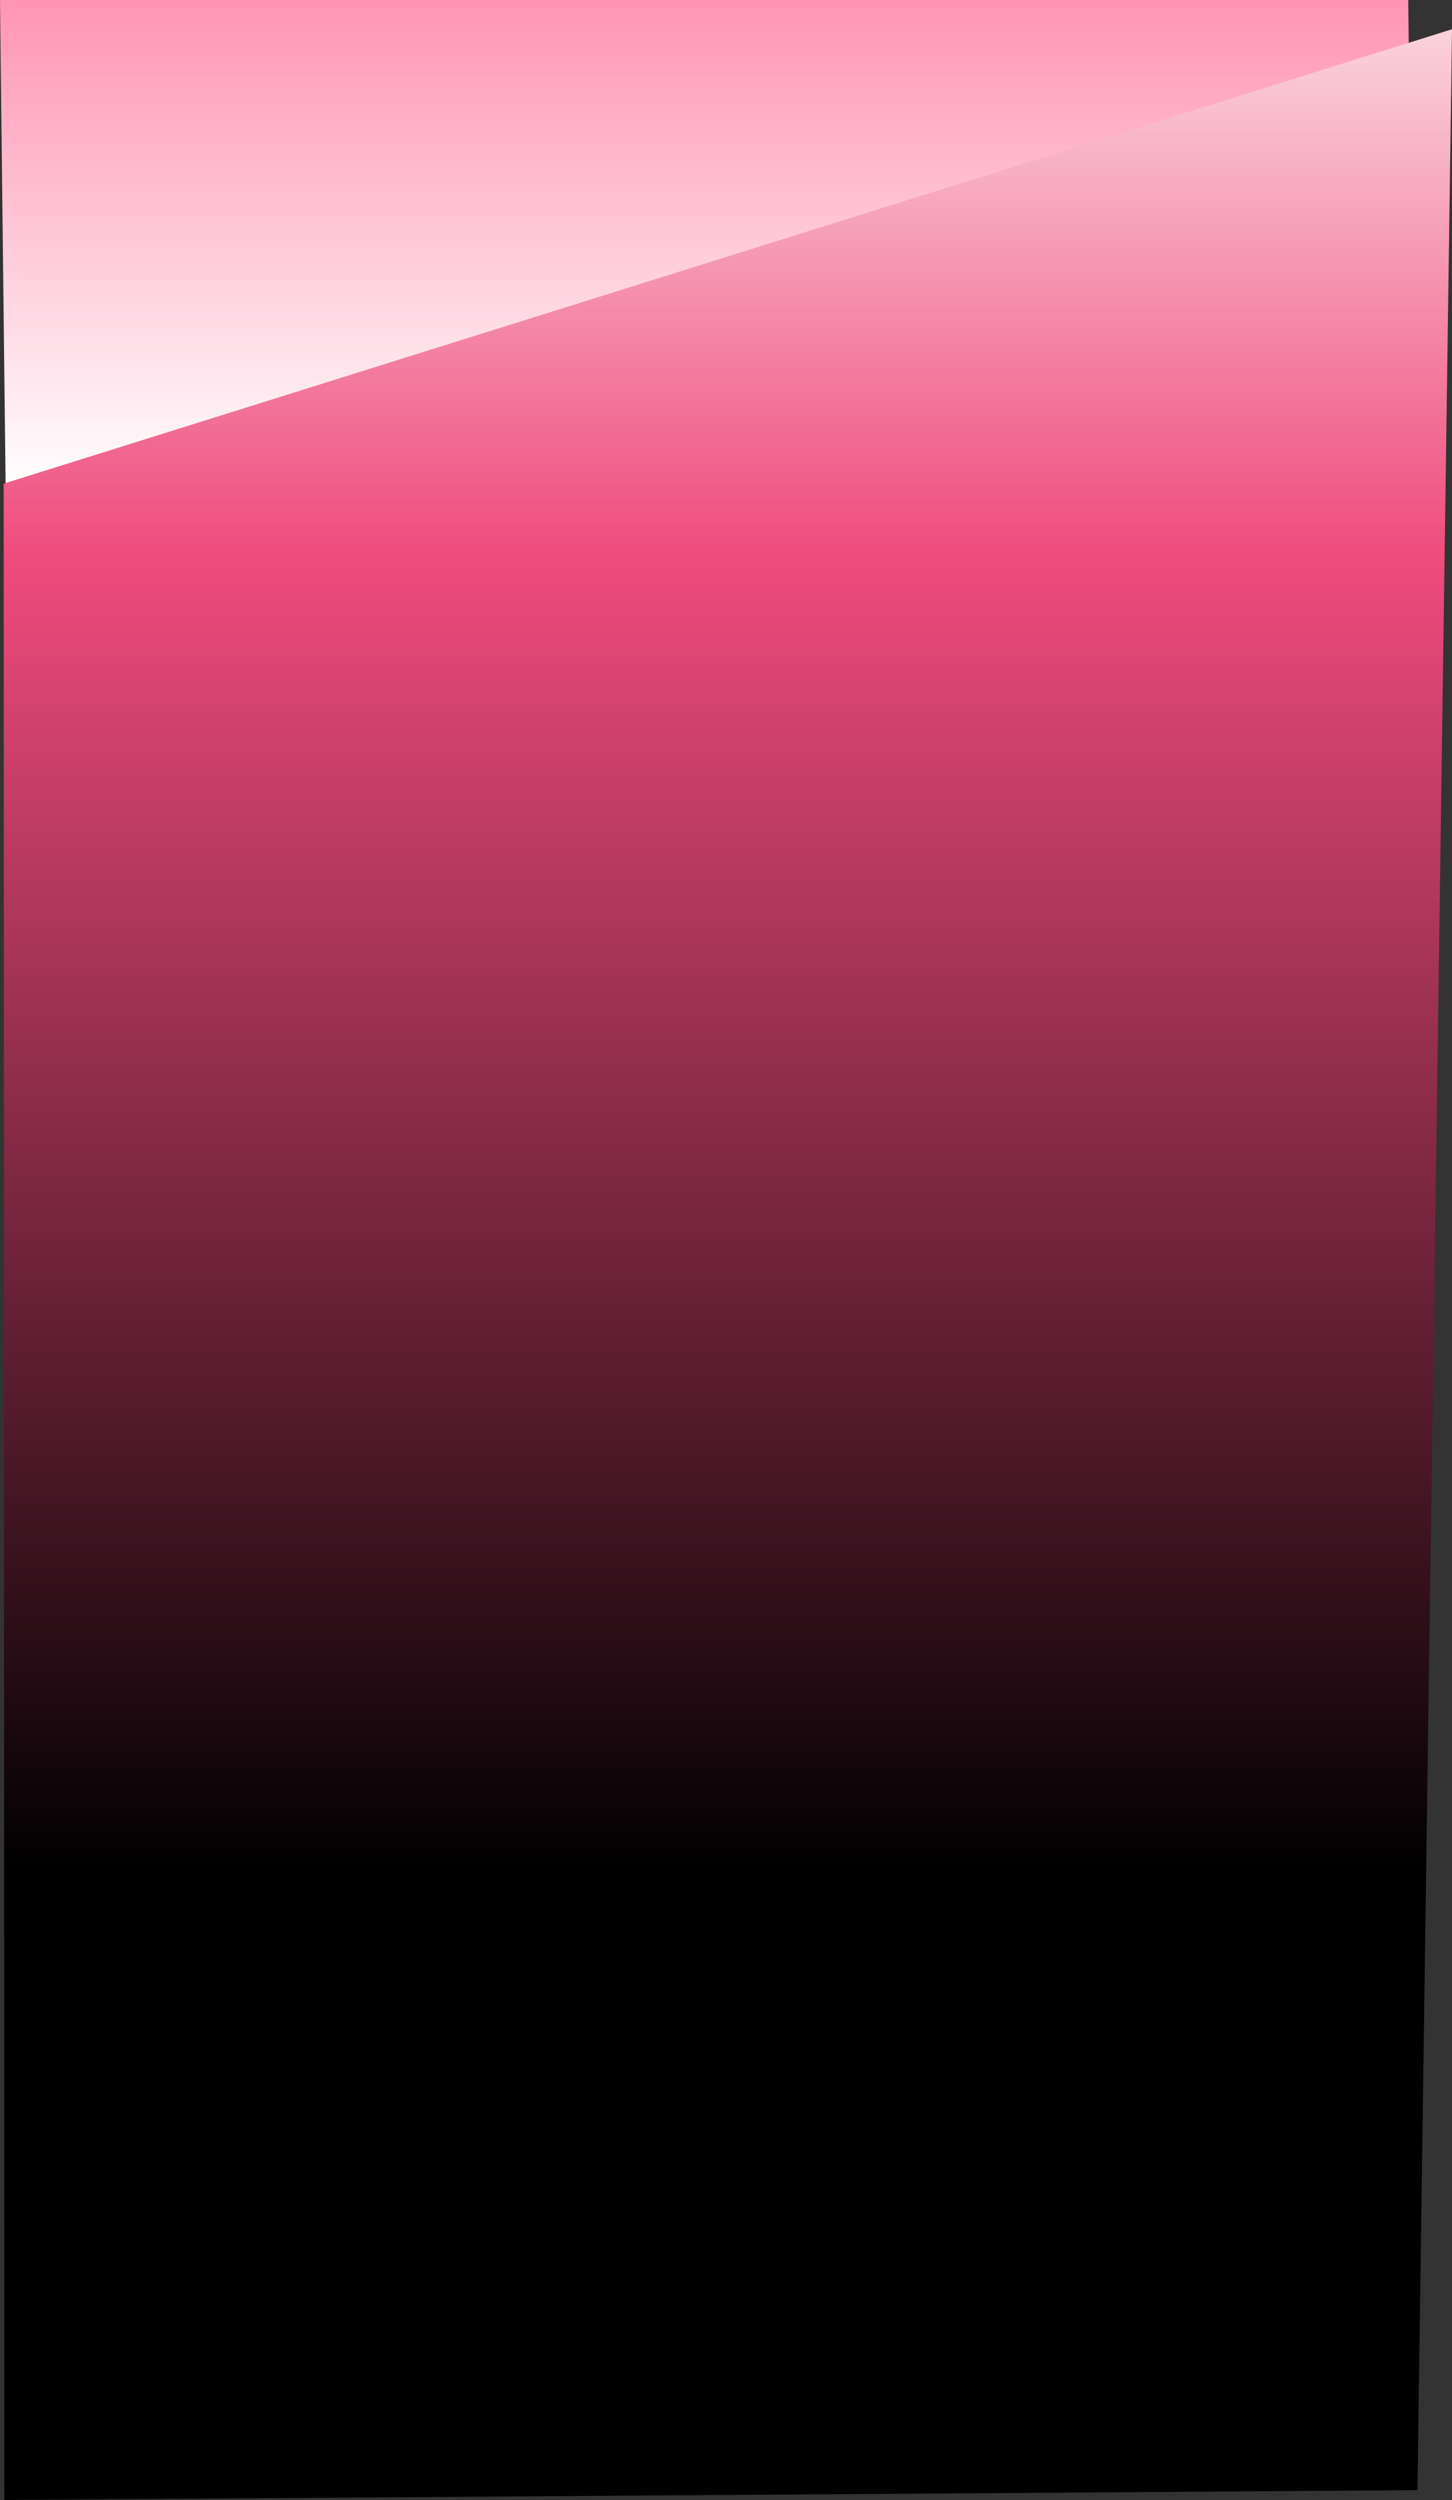
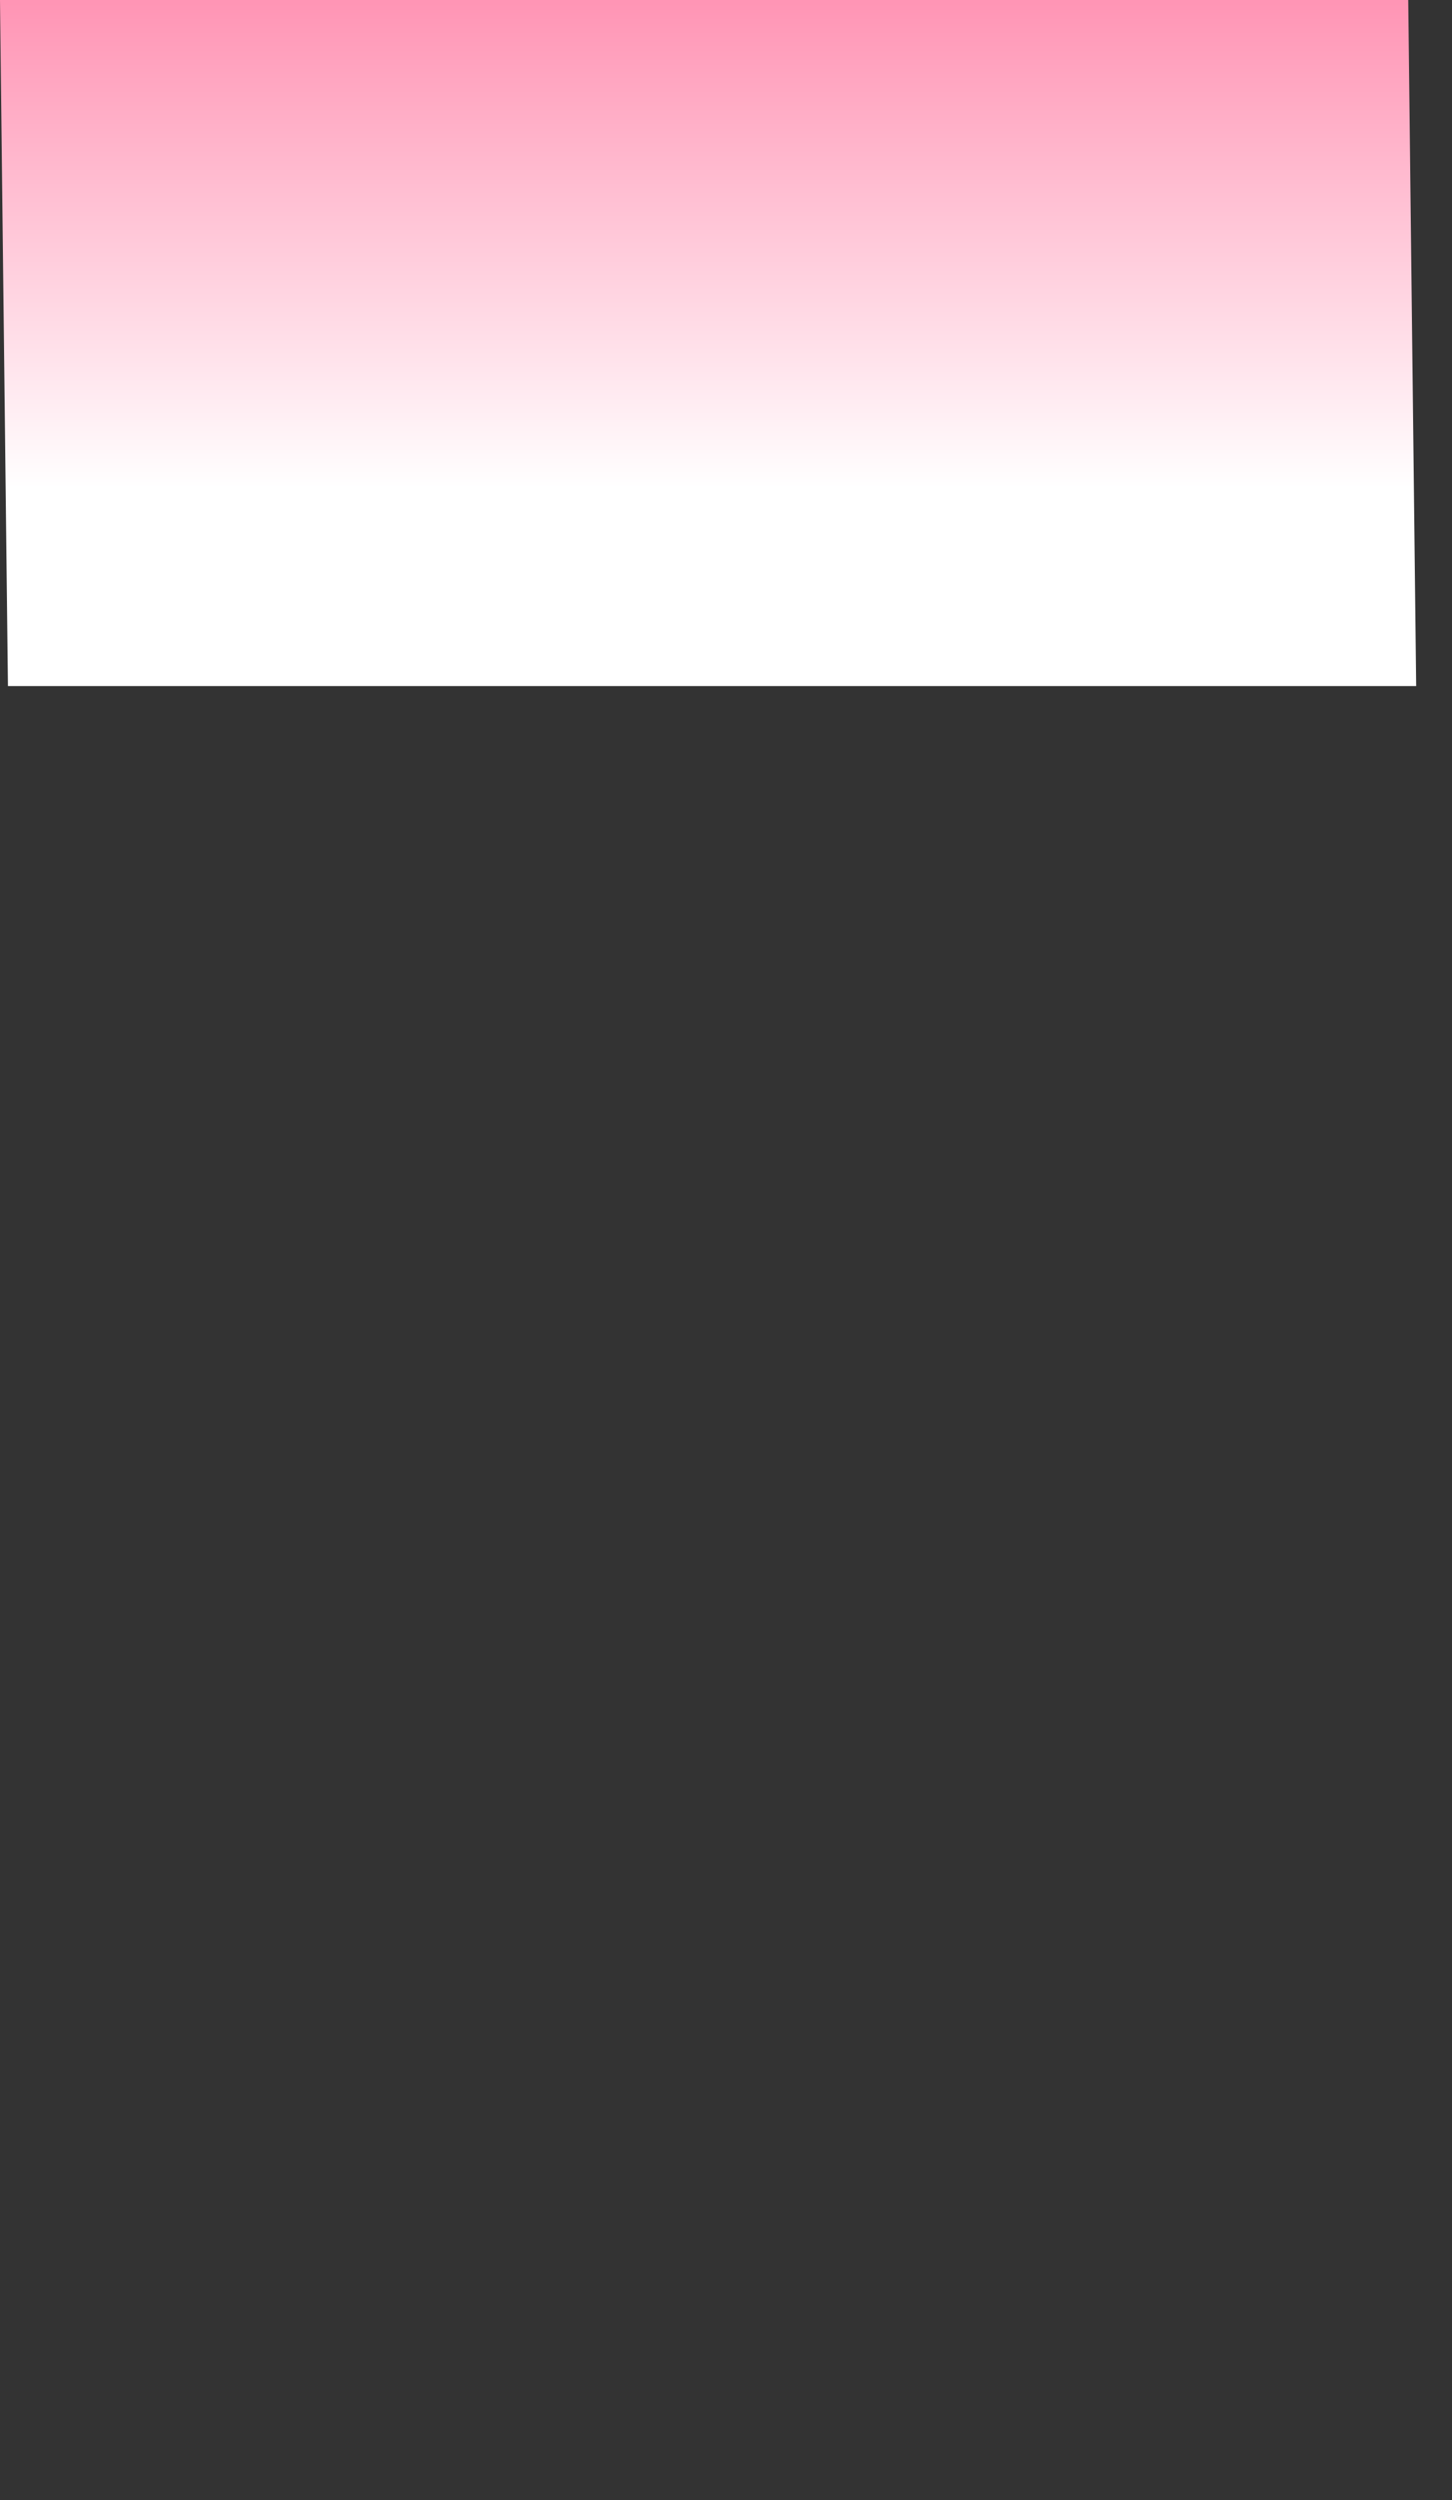
<svg xmlns="http://www.w3.org/2000/svg" width="1979.689" height="3406.625" viewBox="0 0 1979.689 3406.625">
  <rect x="0" y="0" width="1979.689" height="3406.625" fill="#333333" stroke="none" />
  <defs>
    <linearGradient id="linear-gradient" x1="0.5" x2="0.5" y2="1" gradientUnits="objectBoundingBox">
      <stop offset="0" stop-color="#ff95b5" />
      <stop offset="0.714" stop-color="#fff" />
      <stop offset="1" stop-color="#fff" />
    </linearGradient>
    <clipPath id="clip-path">
-       <rect id="Rectangle_65" data-name="Rectangle 65" width="1920" height="1031" transform="translate(0 791)" fill="#fff" />
-     </clipPath>
+       </clipPath>
    <linearGradient id="linear-gradient-2" x1="0.5" x2="0.5" y2="1" gradientUnits="objectBoundingBox">
      <stop offset="0" stop-color="#fbdbe2" />
      <stop offset="0.222" stop-color="#ef4b7d" />
      <stop offset="0.739" />
      <stop offset="1" />
    </linearGradient>
  </defs>
  <g id="Group_268" data-name="Group 268" transform="translate(23.845 -748)">
    <g id="Blue_BG_1" data-name="Blue BG 1" transform="translate(-23.845 -43)">
      <path id="Path_329" data-name="Path 329" d="M0,0H1920l10.836,934.906h-1920Z" transform="translate(0 791)" fill="url(#linear-gradient)" />
      <g id="Mask_Group_6" data-name="Mask Group 6" opacity="0" clip-path="url(#clip-path)">
        <g id="Layer_2" data-name="Layer 2" transform="translate(2731.867 1334) rotate(180)">
          <g id="Layer_1" data-name="Layer 1" transform="translate(2958.867 724.845) rotate(180)">
-             <path id="Path_34" data-name="Path 34" d="M1363.209,31.053l-.932,2.329,37.73,28.414,84.621-12.421V47.512L1363.209,31.053M291.866,18.943l12.421,43.164h0v-36.8l-13.508-7.453m14.129,7.763V62.262h0l2.329,1.4,32.917-18.787L305.685,25.93m750.406,37.264L968.52,113.5a5.745,5.745,0,0,1-1.708,7.3l13.819,18.943,77.633-75.615v-.932h0M920.232,90.521l-2.95,2.64,20.185,69.249,22.669-40.835-1.863-1.553a6.211,6.211,0,0,1,0-6.366l-38.04-23.135M960.6,121.574l-22.98,41.3,4.5,15.527,38.2-37.575L966.5,121.108a5.435,5.435,0,0,1-3.261,1.087,7.3,7.3,0,0,1-2.64,0M916.351,93.16h-1.242L913.09,203.4h1.087l22.669-40.835-20.5-69.4M937,163.807l-22.359,40.369h0l26.24-25.774-4.347-15.527M667.923,40.835v2.018h0L910.3,204.8H912l2.95-111.637h-2.484a5.9,5.9,0,0,1-2.95-6.055l-128.872-25v1.087a5.124,5.124,0,0,1-4.347,2.484,3.571,3.571,0,0,1-2.174,0,4.658,4.658,0,0,1-2.484-4.813L667.923,40.835m274.2,138.343L916.351,204.8h0v2.795l36.643,9.937-11.334-38.506m540.8-54.809h0l98.905,115.829,9.006-28.724-3.261-2.795a5.745,5.745,0,0,1,0-6.055l-104.65-78.255M980.631,140.983l-38.351,37.73,11.49,38.662,102.321,28.259-75.46-104.65M476.013,245.012a6.055,6.055,0,0,1,4.192,1.708l75.149-70.491a7.608,7.608,0,0,1-1.087-8.384L376.331,64.746l-1.863,1.863,98.905,179.023h1.087a2.8,2.8,0,0,1,1.553,0m-117.537-2.484a5.745,5.745,0,0,1,4.969,5.59l106.669,2.484a5.9,5.9,0,0,1,2.795-4.658L374,66.92h-1.087a2.8,2.8,0,0,1-1.553,0,5.9,5.9,0,0,1-5.745-4.347,5.589,5.589,0,0,1,0-4.192L341.862,45.493,308.324,64.436v2.018l-2.174,2.795,11.024,38.506h1.863a4.813,4.813,0,0,1,.776,9.316l36.177,125.611h2.329M1581.2,240.975l-4.037,12.887h15.527l-11.179-13.2m-627.59-22.2,7.763,26.551h4.192a6.055,6.055,0,0,1,3.105,5.434l94.092,5.59-6.987-9.627L954.236,218.461m101.855,28.1,7.142,9.937,35.712,2.174h0l-42.854-12.111m95.8,12.266h1.553l1.863,2.95,31.054,2.018-81.981-86.639-1.708,1.4,2.018,76.081h2.174a4.968,4.968,0,0,1,2.484,4.192l39.9,2.484v-1.242a3.571,3.571,0,0,1,3.105-1.708M1316.785,75.3,1106.4,171.725a4.813,4.813,0,0,1,0,4.347V177l81.515,86.95,62.107,3.726.776-2.329a6.056,6.056,0,0,1,5.124-2.95h2.018l17.39-51.393h-1.242a4.813,4.813,0,0,1-.931-6.676,5.124,5.124,0,0,1,3.881-2.018h1.242l41.767-124.68h-1.553l-1.708-2.018m-41.3,136.169-17.545,51.238h0a5.745,5.745,0,0,1,2.95,4.5L1503.1,252l.776-2.95a5.9,5.9,0,0,1,5.124-3.105,6.366,6.366,0,0,1,2.95,0,6.056,6.056,0,0,1,2.95,5.124l61.02,1.087,4.037-13.353-98.129-114.587h0a3.571,3.571,0,0,1-2.174,0,4.969,4.969,0,0,1-4.347-1.553,4.813,4.813,0,0,1,0-4.813L1442.861,93.16h-.931a2.951,2.951,0,0,1-1.553,0,3.416,3.416,0,0,1-3.105-2.018V89.589l-37.42-27.482-71.889,10.558a6.831,6.831,0,0,1-1.087,4.192,6.055,6.055,0,0,1-4.813,2.329,3.416,3.416,0,0,1-2.018-1.553l-41.767,124.214h1.087a4.813,4.813,0,0,1-2.95,8.54h-1.242M319.348,117.071h0l9.161,152.162,24.377-17.545a6.055,6.055,0,0,1-.932-4.347,6.211,6.211,0,0,1,3.882-4.658L319.348,117.071M1621.574,281.655a5.745,5.745,0,0,1,5.279,3.105v1.4l143.467-27.793h0l-177-3.261,24.222,28.259h.932a5.125,5.125,0,0,1,2.64,0M1503.571,255.1l-242.061,15.527v1.242l139.74,36.643h0a3.727,3.727,0,0,1,3.105-1.708,3.105,3.105,0,0,1,1.708,0l1.242,1.242,28.414-14.6v-3.571a4.037,4.037,0,0,1,3.571-2.018,3.726,3.726,0,0,1,1.863,0l1.553,1.4,62.107-31.985v-1.863m-439.872,3.726,39.748,55.741h1.4l-2.018-50.928h-1.4a4.659,4.659,0,0,1-2.484-4.192l-35.246-2.174m124.214,7.608,45.649,48.133a8.23,8.23,0,0,1,4.969-1.863h2.018l12.732-37.264h0a6.056,6.056,0,0,1-3.105-5.279L1189.31,265.2M1351.1,326.061a8.386,8.386,0,0,1,4.192,1.087,9.006,9.006,0,0,1,3.416,3.416l41.922-21.737v-1.863l-139.74-36.488v1.087h0l83.223,57.759a8.694,8.694,0,0,1,6.987-3.261M555.665,176.539,480.671,247.03l1.087,2.329a5.59,5.59,0,0,1,0,4.192l166.6,89.279,1.553-1.863h0L564.2,178.091a8.385,8.385,0,0,1-3.416,0,9.16,9.16,0,0,1-3.416,0l-1.708-1.4m-227.932,93.16L224.325,344.383l.932,2.174,101.079-14.285v-1.4a5.9,5.9,0,0,1,4.658-4.813l-3.261-55.741m1249.434-15.527L1543.785,363.48l2.018,1.087,71.423-72.044-.932-1.242a6.055,6.055,0,0,1,1.242-7.142L1593,255.57h-15.527M885.3,251.378,658.762,343.761v2.64l125.922,20.5L886.073,252.62h0m1.4,1.553L786.547,368.294l28.88,4.347a5.589,5.589,0,0,1,2.329-3.571,5.434,5.434,0,0,1,3.416-1.242,7.3,7.3,0,0,1,2.64,0L887.005,253.4h0M353.2,252.464,328.509,270.32l3.105,55.741H332.7a5.9,5.9,0,0,1,4.813,6.832v1.4l131.2,64.125,1.087-1.4L361.115,253.4a5.9,5.9,0,0,1-3.261,1.087h-.466a5.9,5.9,0,0,1-3.726-2.329m306.031,95.024-.932,2.174,81.36,60.865,1.087-1.087a5.9,5.9,0,0,1,3.416-1.087,5.435,5.435,0,0,1,3.727,1.242l36.953-41.767-125.611-20.34m2186.161-59.933-62.107,85.242.777.932a4.812,4.812,0,0,1,0,5.124l88.813,54.654,2.95-2.018-25.464-142.691h-1.087a6.522,6.522,0,0,1-4.037-1.242M473.063,395.931a4.969,4.969,0,0,1,4.037,5.59v1.553l88.813,54.654L567,456.485a4.968,4.968,0,0,1,2.795-.932,5.279,5.279,0,0,1,2.639.776l77.634-105.737-1.242-1.242a5.745,5.745,0,0,1,0-5.9L481.6,254.017a5.9,5.9,0,0,1-3.416,2.639h-1.708a6.055,6.055,0,0,1-5.745-4.347v-1.553l-107.29-2.329h0A6.677,6.677,0,0,1,361.271,252L469.958,395.621l3.416-.776M2556.438,279.481h-1.708l-24.843,178.247a5.9,5.9,0,0,1,4.813,6.521l29.967,4.813,37.264-41.922v-.776a5.9,5.9,0,0,1,1.242-8.384h1.4l-48.132-138.5m287.244,5.9-232.9,134.927a6.056,6.056,0,0,1,0,6.055l81.36,60.865,1.087-1.087a5.9,5.9,0,0,1,3.416-1.087,6.679,6.679,0,0,1,3.416.932l77.633-105.737-.776-.932a4.814,4.814,0,0,1,1.087-6.676,4.658,4.658,0,0,1,2.794-.932,5.28,5.28,0,0,1,2.64,0l62.106-85.242-1.553-1.553h0M2602.707,427.14l-36.954,41.767,125.611,20.34.932-2.019-81.36-60.865-1.087,1.087a6.833,6.833,0,0,1-3.416,1.087,5.59,5.59,0,0,1-3.726-1.4m-958.93,34.625a4.969,4.969,0,0,1,4.348,2.64,4.658,4.658,0,0,1,0,5.279l75.615,73.752,1.708-1.242h0L1624.058,293.765a4.347,4.347,0,0,1-2.018,0,6.056,6.056,0,0,1-3.882-1.553l-71.578,72.044.932,1.242a6.055,6.055,0,0,1-.776,6.677l93.937,91.142h1.087a3.571,3.571,0,0,1,2.174,0M500.079,547.938a6.987,6.987,0,0,1,4.037,1.242l62.107-85.242-.776-.932a4.5,4.5,0,0,1,0-4.968l-88.968-54.344-2.95,1.863L498.993,548.4h1.087m66.765-83.689-62.107,85.4,1.553,1.4h0l232.9-134.772a6.055,6.055,0,0,1,0-6.055l-81.36-60.865-1.087.932a6.211,6.211,0,0,1-3.416,1.242,6.832,6.832,0,0,1-3.416-1.087L572.279,456.641v.932a4.813,4.813,0,0,1-1.087,6.677,4.659,4.659,0,0,1-2.795.932,5.279,5.279,0,0,1-2.639-.776m218.461-96.732L746.954,409.75h.776a6.055,6.055,0,0,1-1.4,8.384l-.776,1.087,47.357,138.032h1.708l25.464-178.4a5.9,5.9,0,0,1-4.813-6.521l-29.967-4.813m1205.649,138.5-41.922,21.737v1.863l139.74,36.643v-1.087h0l-83.223-57.759a9.006,9.006,0,0,1-7.142,3.416,8.384,8.384,0,0,1-4.193-1.087,8.072,8.072,0,0,1-3.416-3.416m117.847,19.1-12.266,37.109h0a5.9,5.9,0,0,1,3.1,5.279l62.107,3.726-45.649-48.288a7.3,7.3,0,0,1-4.813,1.863h-2.173m137.256-1.4h-1.4l1.242,48.133h2.174a5.124,5.124,0,0,1,2.484,4.347l35.246,2.018-39.748-55.586M1721.1,549.49l-141.759,27.638h0l176.849,3.416-23.445-27.482H1731.5a7.142,7.142,0,0,1-9.937-3.105V548.4m83.378-77.634-71.268,72.665.932,1.4a7.3,7.3,0,0,1-1.4,8.85l23.756,27.793h15.527l33.382-108.687-1.863-1.087m102.942,76.547L1844.848,579.3v1.863l242.062-15.527v1.087l-139.741-36.488h0a3.416,3.416,0,0,1-3.105,1.863,3.1,3.1,0,0,1-1.708,0l-1.242-1.242L1912.7,546.385V549.8a4.037,4.037,0,0,1-5.434,1.708l-1.553-1.4m618.9-80.584L2461.414,583.96h0l100.924-113.966-29.656-4.813a5.434,5.434,0,0,1-2.329,3.571,5.279,5.279,0,0,1-3.416,1.087,5.434,5.434,0,0,1-2.639,0m38.816,0L2461.879,584.115h0l226.691-93.16v-2.64l-126.077-20.5M2248.077,576.507h0l43.009,11.8-7.3-10.092-35.556-2.174M1755.1,580.7l11.179,13.2,4.037-12.887h-15.527m529.461-2.484,7.3,10.248,101.855,27.793-7.608-26.4h-4.348a5.9,5.9,0,0,1-3.105-5.279l-94.092-5.745m110.085,38.817,11.179,38.661,26.084-25.619h0v-2.639l-36.488-10.092m-234.143-46.58,81.981,86.484,2.95-1.087-2.174-75.926h-2.174a4.658,4.658,0,0,1-2.484-4.192l-38.041-2.484v1.087a3.416,3.416,0,0,1-2.95,1.863,3.106,3.106,0,0,1-1.708,0l-1.863-2.95-31.053-1.863m626.192,85.242a8.232,8.232,0,0,1,3.727.932l1.553,1.242,74.528-70.026-1.242-2.174a5.587,5.587,0,0,1,0-4.192l-166.291-89.9-1.552,1.863h0l85.863,162.72a8.384,8.384,0,0,1,3.261,0m-354.475-25.619-26.24,25.93,4.348,15.527,22.358-40.525h0M2295.744,592.5l74.683,104.495,38.351-37.575-11.334-39.283-101.7-27.638m-525.735,5.745-8.85,28.724,3.105,2.95a5.744,5.744,0,0,1,0,6.055l104.65,77.633h0l-98.905-115.985m638.924,62.107-38.2,37.419,13.974,19.408a5.59,5.59,0,0,1,3.105-.932,5.122,5.122,0,0,1,2.639,0l22.979-41.456-4.5-15.527m27.638-25.774L2413.9,673.859l20.5,69.715h1.242l2.019-110.395h-1.087m-22.979,41.612-22.514,40.835,1.708,1.708a5.59,5.59,0,0,1,0,6.211l36.954,21.737,2.95-2.329L2412.5,673.7M2072,633.645l-41.922,124.214h1.4l1.708,2.019,210.387-96.266a5.124,5.124,0,0,1,0-4.5v-.932l-82.292-87.1-62.107-3.726v2.329a5.9,5.9,0,0,1-5.124,3.105h-1.708l-17.39,51.393h1.242a5.124,5.124,0,0,1,.932,6.832,4.658,4.658,0,0,1-3.882,1.863H2072m297.336,62.107-77.633,75.615v.776h0l88.036-50.462a5.745,5.745,0,0,1,1.708-7.3l-13.819-19.253m-457.572,47.2a3.105,3.105,0,0,1,2.95,1.863v3.416l37.419,28.1,71.889-10.4a5.9,5.9,0,0,1,1.242-4.192,5.744,5.744,0,0,1,4.658-2.484h1.708l41.767-124.214h-1.087a5.123,5.123,0,0,1-.931-6.832,4.968,4.968,0,0,1,3.882-1.863h1.242l17.39-51.393h-.776a5.9,5.9,0,0,1-2.95-4.658l-242.216,15.527-.777,2.95a5.9,5.9,0,0,1-5.124,3.105,6.985,6.985,0,0,1-2.95,0,5.745,5.745,0,0,1-2.95-4.969l-61.02-1.242-4.037,13.353,99.06,116.14h0a4.965,4.965,0,0,1,2.174,0,5.124,5.124,0,0,1,4.348,2.484,4.814,4.814,0,0,1,0,4.813l31.985,24.066h.932a3.106,3.106,0,0,1,1.708,0m664.233,29.035a6.522,6.522,0,0,1,2.329,0,4.812,4.812,0,0,1,2.329,4.813l103.874,19.564v-1.863h0L2439.677,631.627h-1.863l-2.174,110.395,2.484.776a5.745,5.745,0,0,1,3.105,6.055l128.716,24.222v-1.087a4.969,4.969,0,0,1,4.348-2.64m-624.329,6.987L1865.343,788.6v1.242l121.574,17.079.932-2.174-37.885-28.414m-84.621,13.974-.932,2.174,75.77,54.344,47.512-36.177h0v-3.261l-121.419-17.235m121.419,20.961-46.58,35.246,88.192,63.349,2.795-2.484h0l-37.575-94.247a4.818,4.818,0,0,1-2.019,0,5.745,5.745,0,0,1-4.5-2.174m590.015-34.469v1.242h0l152.628,138.5h2.329L2692.3,804.9h-2.329a7.14,7.14,0,0,1-3.571-.932,7.453,7.453,0,0,1-3.726-7.608l-104.03-20.029m156.82,138.188a7.609,7.609,0,0,1,7.3,5.59l90.365-19.1a3.571,3.571,0,0,1,2.484-4.037l3.416.932,29.967-26.551-.932-1.553a4.658,4.658,0,0,1,1.087-4.5l-35.09-33.227h-2.329a3.416,3.416,0,0,1-1.087-6.677l-39.9-154.18h-1.708a7.144,7.144,0,0,1-3.571-.932,7.609,7.609,0,0,1-2.95-10.092l2.8-2.95-85.863-160.391a7.294,7.294,0,0,1-2.639,0,5.9,5.9,0,0,1-4.814-2.64v-.932l-226.69,93.16a5.125,5.125,0,0,1-1.708,5.59,5.744,5.744,0,0,1-2.794.776,4.815,4.815,0,0,1-2.019,0l-19.408,35.09h.932v3.726l243.614,161.788a7.609,7.609,0,0,1,6.056-3.105,7.141,7.141,0,0,1,3.571.931,7.453,7.453,0,0,1,2.95,10.093,7.611,7.611,0,0,1-3.727,3.26l40.214,110.55h2.174M1858.2,794.657,1832.427,922.6h1.708l104.495-77.634-75.149-53.1a5.744,5.744,0,0,1-4.658,2.174h-.932m385.373-129.027-208.99,96.576a6.21,6.21,0,0,1,0,5.9h0L2210.813,929.74l1.4-1.087a6.056,6.056,0,0,1,2.795,0,6.211,6.211,0,0,1,2.329,0l65.368-143-3.261-2.64a8.85,8.85,0,0,1,2.019-12.266,9.159,9.159,0,0,1,5.124-1.708,8.85,8.85,0,0,1,6.055,2.484l77.634-75.615-76.392-105.892-43.63-11.956h0a4.5,4.5,0,0,1-3.727,2.484l2.019,75.926h2.018a4.813,4.813,0,0,1,1.863,6.521,4.968,4.968,0,0,1-4.192,2.484,4.349,4.349,0,0,1-2.329,0l-1.708-1.553M1992.973,799.936a5.9,5.9,0,0,1,5.279,8.7L2208.329,931.6h0L2032.1,768.107a6.211,6.211,0,0,1-7.763,0l-2.174-3.726-71.423,10.4,36.954,28.724,1.708-1.553a6.054,6.054,0,0,1,2.795,0M2937.463,931.6h-5.434a6.83,6.83,0,0,1-1.863-2.329l-9.937,2.329H2917.9l12.111-2.95a4.658,4.658,0,0,1,1.241-4.192l-55.119-52.325-2.019,1.242h-1.4a4.814,4.814,0,0,1-3.416-1.4l-29.811,26.551v1.087a3.571,3.571,0,0,1-2.329,4.348h-3.416L2802.226,931.6h-.932l32.606-28.724v-1.087l-90.366,19.253h0a7.609,7.609,0,0,1-3.882,7.608l1.4,2.795h0l-1.242-2.639H2736.7a7.453,7.453,0,0,1-7.3-6.366,7.142,7.142,0,0,1,1.708-5.9l-153.4-137.567a4.658,4.658,0,0,1-3.26,1.4,5.122,5.122,0,0,1-2.329,0l-1.553-1.4L2330.834,931.6h-1.553l239.888-153.714v-3.105l-128.716-24.222v1.553a6.211,6.211,0,0,1-5.124,3.105,6.365,6.365,0,0,1-2.95,0h0L2309.1,931.6h0l122.661-177.626a6.055,6.055,0,0,1-1.708-7.608l-38.662-22.824-1.4,1.553a5.9,5.9,0,0,1-3.416,1.087,4.194,4.194,0,0,1-2.019,0l-82.6,205.418h0l82.757-205.884-2.329-2.019h0l-88.037,50.307a8.7,8.7,0,0,1-2.639,11.179,8.232,8.232,0,0,1-4.5,1.553l1.552,47.356,2.639,1.4a3.415,3.415,0,0,1-.931,4.813h-1.553L2290,872.291l2.95,1.708a3.881,3.881,0,0,1-.776,5.59h-2.019l1.708,50.772h0l-1.552-50.772-3.261-1.708a4.192,4.192,0,0,1,.932-5.59H2290l-1.087-31.83-2.64-1.552a3.416,3.416,0,0,1,0-4.813h1.708l-1.553-46.58-3.416-.776-66.454,142.846,2.484,2.484h-10.713L1997.786,810.495l-2.329,2.018h0l37.575,94.092a10.709,10.709,0,0,1,3.105,0,8.639,8.639,0,0,1,8.695,9.471l46.58,4.968,1.708-2.329a3.57,3.57,0,0,1,1.708,0,3.727,3.727,0,0,1,3.105,1.863v1.708l31.83,3.416,2.018-2.795a4.191,4.191,0,0,1,1.863,0,3.727,3.727,0,0,1,3.571,2.174v1.863l54.5,5.9h-5.279l-49.22-5.279-2.174,2.95h-1.863a4.192,4.192,0,0,1-3.571-2.174v-2.174l-31.053-3.26-1.863,2.484h-1.553a3.416,3.416,0,0,1-3.105-1.863v-1.708l-46.58-5.124a8.54,8.54,0,0,1-8.695,7.608,8.7,8.7,0,0,1-7.764-4.658,8.539,8.539,0,0,1,0-9.006l-88.347-63.5-104.805,77.634a4.969,4.969,0,0,1,0,5.59,4.037,4.037,0,0,1-2.018,1.553h-4.658a4.968,4.968,0,0,1,0-5.59,5.434,5.434,0,0,1,4.037-2.018h0l25.929-128.251-2.174-.932a6.055,6.055,0,0,1-1.242-8.384,6.211,6.211,0,0,1,8.384-1.242,6.365,6.365,0,0,1,2.329,3.726l84-12.266-36.953-27.793-1.087.932h-1.553a3.26,3.26,0,0,1-3.105-1.863v-3.571l-31.985-23.911-1.4,1.087a4.346,4.346,0,0,1-2.329,0,5.133,5.133,0,0,1-4.192-7.608L1763.178,636.6l-1.863,1.4a5.279,5.279,0,0,1-2.639.776,5.987,5.987,0,0,1-2.795-11.334h4.192l9.006-29.035-11.8-13.819-177.937-5.434a4.969,4.969,0,0,1-2.64,3.882,3.881,3.881,0,0,1-2.174,0,4.969,4.969,0,0,1-4.348-2.64,4.813,4.813,0,0,1,2.018-6.521h2.329a4.658,4.658,0,0,1,4.192,2.484v1.087l141.6-27.482a7.764,7.764,0,0,1,1.708-6.366L1646.106,470.3l-.932.776a6.211,6.211,0,0,1-2.329,0,4.657,4.657,0,0,1-4.192-2.484,4.967,4.967,0,0,1,0-5.434l-92.85-90.521-1.242.932a6.055,6.055,0,0,1-2.795,0,5.9,5.9,0,0,1-2.795-11.179h4.348L1576.7,253.707l-60.865-1.242v2.64a6.366,6.366,0,0,1-8.074,2.329l-2.329-2.329-62.107,31.985v3.571a4.192,4.192,0,0,1-3.571,2.174,5.123,5.123,0,0,1-2.018,0l-1.4-1.4-28.414,14.6v3.105a3.726,3.726,0,0,1-3.105,1.863,3.572,3.572,0,0,1-1.708,0l-1.242-1.242-41.922,21.582a8.7,8.7,0,0,1,0,8.074,8.385,8.385,0,0,1-7.608,4.5,8.54,8.54,0,0,1-4.348-1.087,8.85,8.85,0,0,1-3.416-11.956h0l-83.223-57.915a6.055,6.055,0,0,1-4.813,2.329h-1.553l-12.577,36.332,1.708.932a7.3,7.3,0,0,1,1.553,10.4,7.142,7.142,0,0,1-5.9,2.95,8.074,8.074,0,0,1-4.5-1.4,7.608,7.608,0,0,1-1.553-10.4v-.776l-46.58-48.754-31.053-1.863v1.242a3.416,3.416,0,0,1-3.105,1.863,2.95,2.95,0,0,1-1.553,0l-1.863-3.105-39.9-2.329v1.708a4.968,4.968,0,0,1-3.882,2.484l1.242,48.133h1.553a3.416,3.416,0,0,1,1.4,4.658,3.571,3.571,0,0,1-3.106,1.863,3.105,3.105,0,0,1-1.708,0,3.571,3.571,0,0,1-1.4-4.813v-.932l-39.9-56.051L969.3,251.688v2.174a5.9,5.9,0,0,1-5.279,3.105,5.745,5.745,0,0,1-5.124-8.85l3.261-2.64-7.763-26.861-38.041-10.4-1.242,1.708h-3.571l-19.253,34.935,1.242,1.242a4.813,4.813,0,0,1-1.087,6.832,5.278,5.278,0,0,1-2.639.776,4.969,4.969,0,0,1-2.174,0L824.277,367.983l1.708,1.553a5.9,5.9,0,0,1-1.242,8.384l-4.037,1.087-25,178.247,3.105,2.018a4.813,4.813,0,0,1-1.242,6.676,4.347,4.347,0,0,1-2.795.932,5.124,5.124,0,0,1-3.882-2.019,4.968,4.968,0,0,1,1.087-6.832h1.087L745.557,419.221h-1.708a5.745,5.745,0,0,1-4.813-2.484h0l-232.9,134.927a7.453,7.453,0,0,1-2.174,9.471,7.609,7.609,0,0,1-4.348,1.4,7.453,7.453,0,0,1-4.347-13.508l2.795-1.242L472.6,405.092h-1.4a4.813,4.813,0,0,1-3.882-5.59v-1.087l-131.2-64.125a6.211,6.211,0,0,1-5.279,3.105H329.13a5.434,5.434,0,0,1-4.037-4.5L224.48,347.333v1.553a5.745,5.745,0,0,1-4.658,4.813h-2.174a5.933,5.933,0,0,1,.932-11.8h1.087a6.676,6.676,0,0,1,3.571,2.174L326.8,269.388,317.64,116.916h0a4.84,4.84,0,0,1-.932-9.316L305.685,69.249h-1.242l-2.795-2.484L15.8,124.214a7.453,7.453,0,0,1-5.279,8.384H8.5a7.453,7.453,0,0,1-8.229-4.5A7.453,7.453,0,0,1,5.4,118.935a4.192,4.192,0,0,1,2.018,0,7.3,7.3,0,0,1,5.9,2.95l87.571-59.778V60.865a4.969,4.969,0,0,1,3.416-5.9h1.242a4.658,4.658,0,0,1,3.416,1.708L191.719,0h1.087L108.961,57.138v1.087a4.658,4.658,0,0,1-3.261,5.9h-1.4a5.124,5.124,0,0,1-3.105-2.018L13.938,122.04l.932,2.174h0L301.648,66.454V65.367l.776-1.708L240.317,0h.776l61.02,63.194h.932L290,18.166,258.484,0h1.087l31.053,17.079L285.655,0h0l4.969,17.39L304.6,25V0h0V25.309l37.264,19.564L419.5,0h1.087l-78.72,45.183,24.222,13.2A5.745,5.745,0,0,1,369.5,55.9h1.553a6.211,6.211,0,0,1,4.347,1.863L440.457,0h0L376.021,57.759l1.087,2.174a6.832,6.832,0,0,1,0,4.347l177.47,103.1a7.454,7.454,0,0,1,4.192-3.105l-39.9-154.18h0a3.416,3.416,0,0,1-3.416-2.484V4.5L510.793,0h0l4.347,4.037,2.174-.776h.932a3.726,3.726,0,0,1,3.416,2.484,3.571,3.571,0,0,1-2.329,4.347l39.9,154.025h1.553a7.142,7.142,0,0,1,3.571.932,7.3,7.3,0,0,1,2.95,10.092l-2.795,2.795L650.378,340.5a7.92,7.92,0,0,1,2.64,0,5.745,5.745,0,0,1,4.813,2.484v.932l226.69-93.16a4.812,4.812,0,0,1,4.5-6.366,4.347,4.347,0,0,1,2.018,0l19.409-34.935-.932-.932V204.8L666.371,43.63a7.763,7.763,0,0,1-6.055,3.105,6.055,6.055,0,0,1-3.571-1.087,7.453,7.453,0,0,1-2.95-10.092A7.608,7.608,0,0,1,657.52,32.3L645.565,0h0l11.8,32.14h2.329a7.142,7.142,0,0,1,3.571.932,7.3,7.3,0,0,1,4.658,7.3L771.8,59.933V58.691h0L708.6,0h.776l63.349,57.6a4.813,4.813,0,0,1,3.882-1.4,3.571,3.571,0,0,1,2.174,0l1.553,1.242L870.7,0h.932L780.181,58.691v2.95L908.9,85.863v-1.4a5.9,5.9,0,0,1,5.279-3.105,6.055,6.055,0,0,1,2.795,0h0L975.2,0h0L918.99,82.6a5.9,5.9,0,0,1,1.553,7.453l37.73,22.824,1.4-1.553a6.056,6.056,0,0,1,3.261-1.087h1.863L1009.511,0h0L965.726,110.705l2.329,2.018h0l88.037-50.617a8.85,8.85,0,0,1,2.64-11.334,9.781,9.781,0,0,1,4.5-1.553l-1.4-46.58L1059.2,1.087a2.481,2.481,0,0,1,0-1.087h6.832a4.346,4.346,0,0,1-1.4,2.018h-1.708l1.553,46.58h3.416L1091.026,0h0l-23.135,50.772,3.261,2.64a8.85,8.85,0,0,1-2.018,12.266,8.074,8.074,0,0,1-5.124,1.708,8.385,8.385,0,0,1-6.056-2.484l-77.634,75.77,75.77,105.116,43.63,11.956v-.776a4.5,4.5,0,0,1,3.726-2.329l-2.018-76.081h-2.018a4.894,4.894,0,0,1,2.329-9.161,6.521,6.521,0,0,1,2.329,0l1.708,1.708,210.7-96.266a5.9,5.9,0,0,1,0-5.745h0L1242.412,0h0l74.528,68.318a6.055,6.055,0,0,1,4.192-1.708,6.211,6.211,0,0,1,3.571,1.242,5.123,5.123,0,0,1,2.174,3.571l71.423-10.4L1360.88,33.072l-1.708,1.4a6.366,6.366,0,0,1-2.795,0,6.055,6.055,0,0,1-5.279-3.261,5.59,5.59,0,0,1,0-5.434L1305.916,0H1307l45.183,26.085,2.329-2.174h0L1345.354,0h0l9.316,23.6h2.018a6.366,6.366,0,0,1,4.658,2.174L1396.126,0h1.553l-35.4,25.93h0v3.416l122.35,17.235.931-2.174L1423.143,0h.931l62.107,44.251a6.055,6.055,0,0,1,4.658-2.174h0L1500,0h0l-8.54,42.233,2.174,1.087a6.056,6.056,0,0,1,1.242,8.384,6.522,6.522,0,0,1-4.813,2.329,6.212,6.212,0,0,1-3.571-1.242l-2.174-3.571-83.689,12.887,36.953,27.638h1.087a3.106,3.106,0,0,1,1.708,0,3.416,3.416,0,0,1,2.95,1.863V93.16l31.985,24.222,1.4-1.242a6.21,6.21,0,0,1,2.329,0,4.813,4.813,0,0,1,4.037,7.453l104.339,78.255,1.863-1.553a5.937,5.937,0,0,1,5.434,10.558h-4.192l-9.005,29.035,11.8,13.819,177.315,3.261a5.124,5.124,0,0,1,2.64-3.882h2.174a4.969,4.969,0,0,1,4.347,2.484,4.813,4.813,0,0,1-2.018,6.521,4.347,4.347,0,0,1-2.329,0,4.5,4.5,0,0,1-4.192-2.64v-1.087L1627.94,286.313a5.9,5.9,0,0,1-3.105,6.055h0L1726.224,540.8a7.919,7.919,0,0,1,2.64,0,7.609,7.609,0,0,1,5.279,2.174l70.491-71.112-.932-1.242a5.9,5.9,0,0,1,2.484-7.919,6.367,6.367,0,0,1,2.795,0,6.055,6.055,0,0,1,5.279,3.261,5.9,5.9,0,0,1-2.484,8.074,8.231,8.231,0,0,1-2.64,0h-1.552l-33.538,108.687,60.865,1.087V581.32a5.9,5.9,0,0,1,5.279-3.105,6.99,6.99,0,0,1,2.95,0l2.174,2.174,62.107-31.985v-3.571a4.347,4.347,0,0,1,2.639-1.4,4.814,4.814,0,0,1,2.019,0l1.553,1.553,28.259-15.527v-1.553a5.3,5.3,0,0,1,4.813-1.708l1.242,1.242,42.077-21.737a8.7,8.7,0,0,1,7.918-12.577,8.384,8.384,0,0,1,4.193,1.087,8.851,8.851,0,0,1,3.416,11.955h0l83.223,57.915a6.055,6.055,0,0,1,4.813-2.329h1.553l12.576-37.264-1.708-1.087a7.3,7.3,0,0,1-1.553-10.4,7.609,7.609,0,0,1,5.9-2.95,6.987,6.987,0,0,1,4.5,1.553,7.453,7.453,0,0,1,1.553,10.4h0l46.58,48.754,31.053,1.863v-1.242a3.727,3.727,0,0,1,3.105-1.863h1.708l1.708,3.105,39.9,2.484v-1.863a4.814,4.814,0,0,1,3.882-2.484l-1.4-48.133H2241.4a3.415,3.415,0,0,1-1.242-4.658,3.26,3.26,0,0,1,2.95-1.863,3.106,3.106,0,0,1,1.708,0,3.571,3.571,0,0,1,1.4,4.813l-.776.932,39.9,56.052,94.558,5.59V581.32a5.9,5.9,0,0,1,5.124-3.105,6.368,6.368,0,0,1,2.95,0,5.9,5.9,0,0,1,2.329,8.074l-3.26,2.795,7.763,26.861,36.954,9.937,1.242-1.553h3.571l19.408-34.935-1.4-1.4a4.813,4.813,0,0,1,1.087-6.677,4.347,4.347,0,0,1,2.795-.932,3.416,3.416,0,0,1,2.019,0L2523.831,465.8l-1.708-1.553a5.9,5.9,0,0,1,1.4-8.384l3.882-.932,26.861-175.452-3.105-1.863a4.968,4.968,0,0,1,1.242-6.677,4.347,4.347,0,0,1,2.795-.932,4.657,4.657,0,0,1,3.881,2.019,4.813,4.813,0,0,1-1.086,6.676H2556.9l47.511,138.188h1.708a6.21,6.21,0,0,1,4.813,2.484h0l232.9-134.927a7.453,7.453,0,0,1,2.174-9.471,6.829,6.829,0,0,1,4.347-1.4,7.3,7.3,0,0,1,6.056,3.105,7.143,7.143,0,0,1-1.708,10.248l-2.795,1.242,25.464,142.846h1.4a4.657,4.657,0,0,1,3.881,5.434v1.087l75.771,37.109h0L2882.5,437.7l-1.087,1.242L2959.045,540.8v.932l-77.634-102.476-3.416.776a4.969,4.969,0,0,1-5.279-5.279v-1.4L2783.9,378.7l-1.087,1.087a4.657,4.657,0,0,1-2.795.932,5.278,5.278,0,0,1-2.639-.776l-77.634,105.737,1.087,1.242a6.056,6.056,0,0,1,0,6.055l166.6,89.123a5.9,5.9,0,0,1,3.416-2.64h1.708a6.21,6.21,0,0,1,5.744,4.192V585.2l77.634,1.708h0l-77.634-1.708a6.521,6.521,0,0,1-2.794,4.658L2956.1,735.345v1.242L2875.046,590.17h-2.64a6.056,6.056,0,0,1-4.192-1.708l-73.131,71.889a7.3,7.3,0,0,1,1.087,8.229l161.943,93.16h0L2795.86,668.58a7.765,7.765,0,0,1-4.192,3.261l39.9,154.18h0a3.571,3.571,0,0,1,3.416,2.64v3.105l34.935,33.072,1.863-1.087h.931a5.59,5.59,0,0,1,3.416,1.4l81.515-72.044h0l-81.2,71.733h0l80.894-46.58h0l-80.584,46.58h0a5.122,5.122,0,0,1-.931,4.5l55.12,52.17,1.863-.932h2.018a4.813,4.813,0,0,1,2.639,8.7" transform="translate(0 0)" fill="#2898d9" />
-           </g>
+             </g>
        </g>
      </g>
    </g>
-     <path id="Path_35" data-name="Path 35" d="M5963.166,1581.844l-1974.689,619.2.961,2747.586,1926.633-13.4Z" transform="translate(-4007.321 -794)" fill="url(#linear-gradient-2)" />
  </g>
</svg>